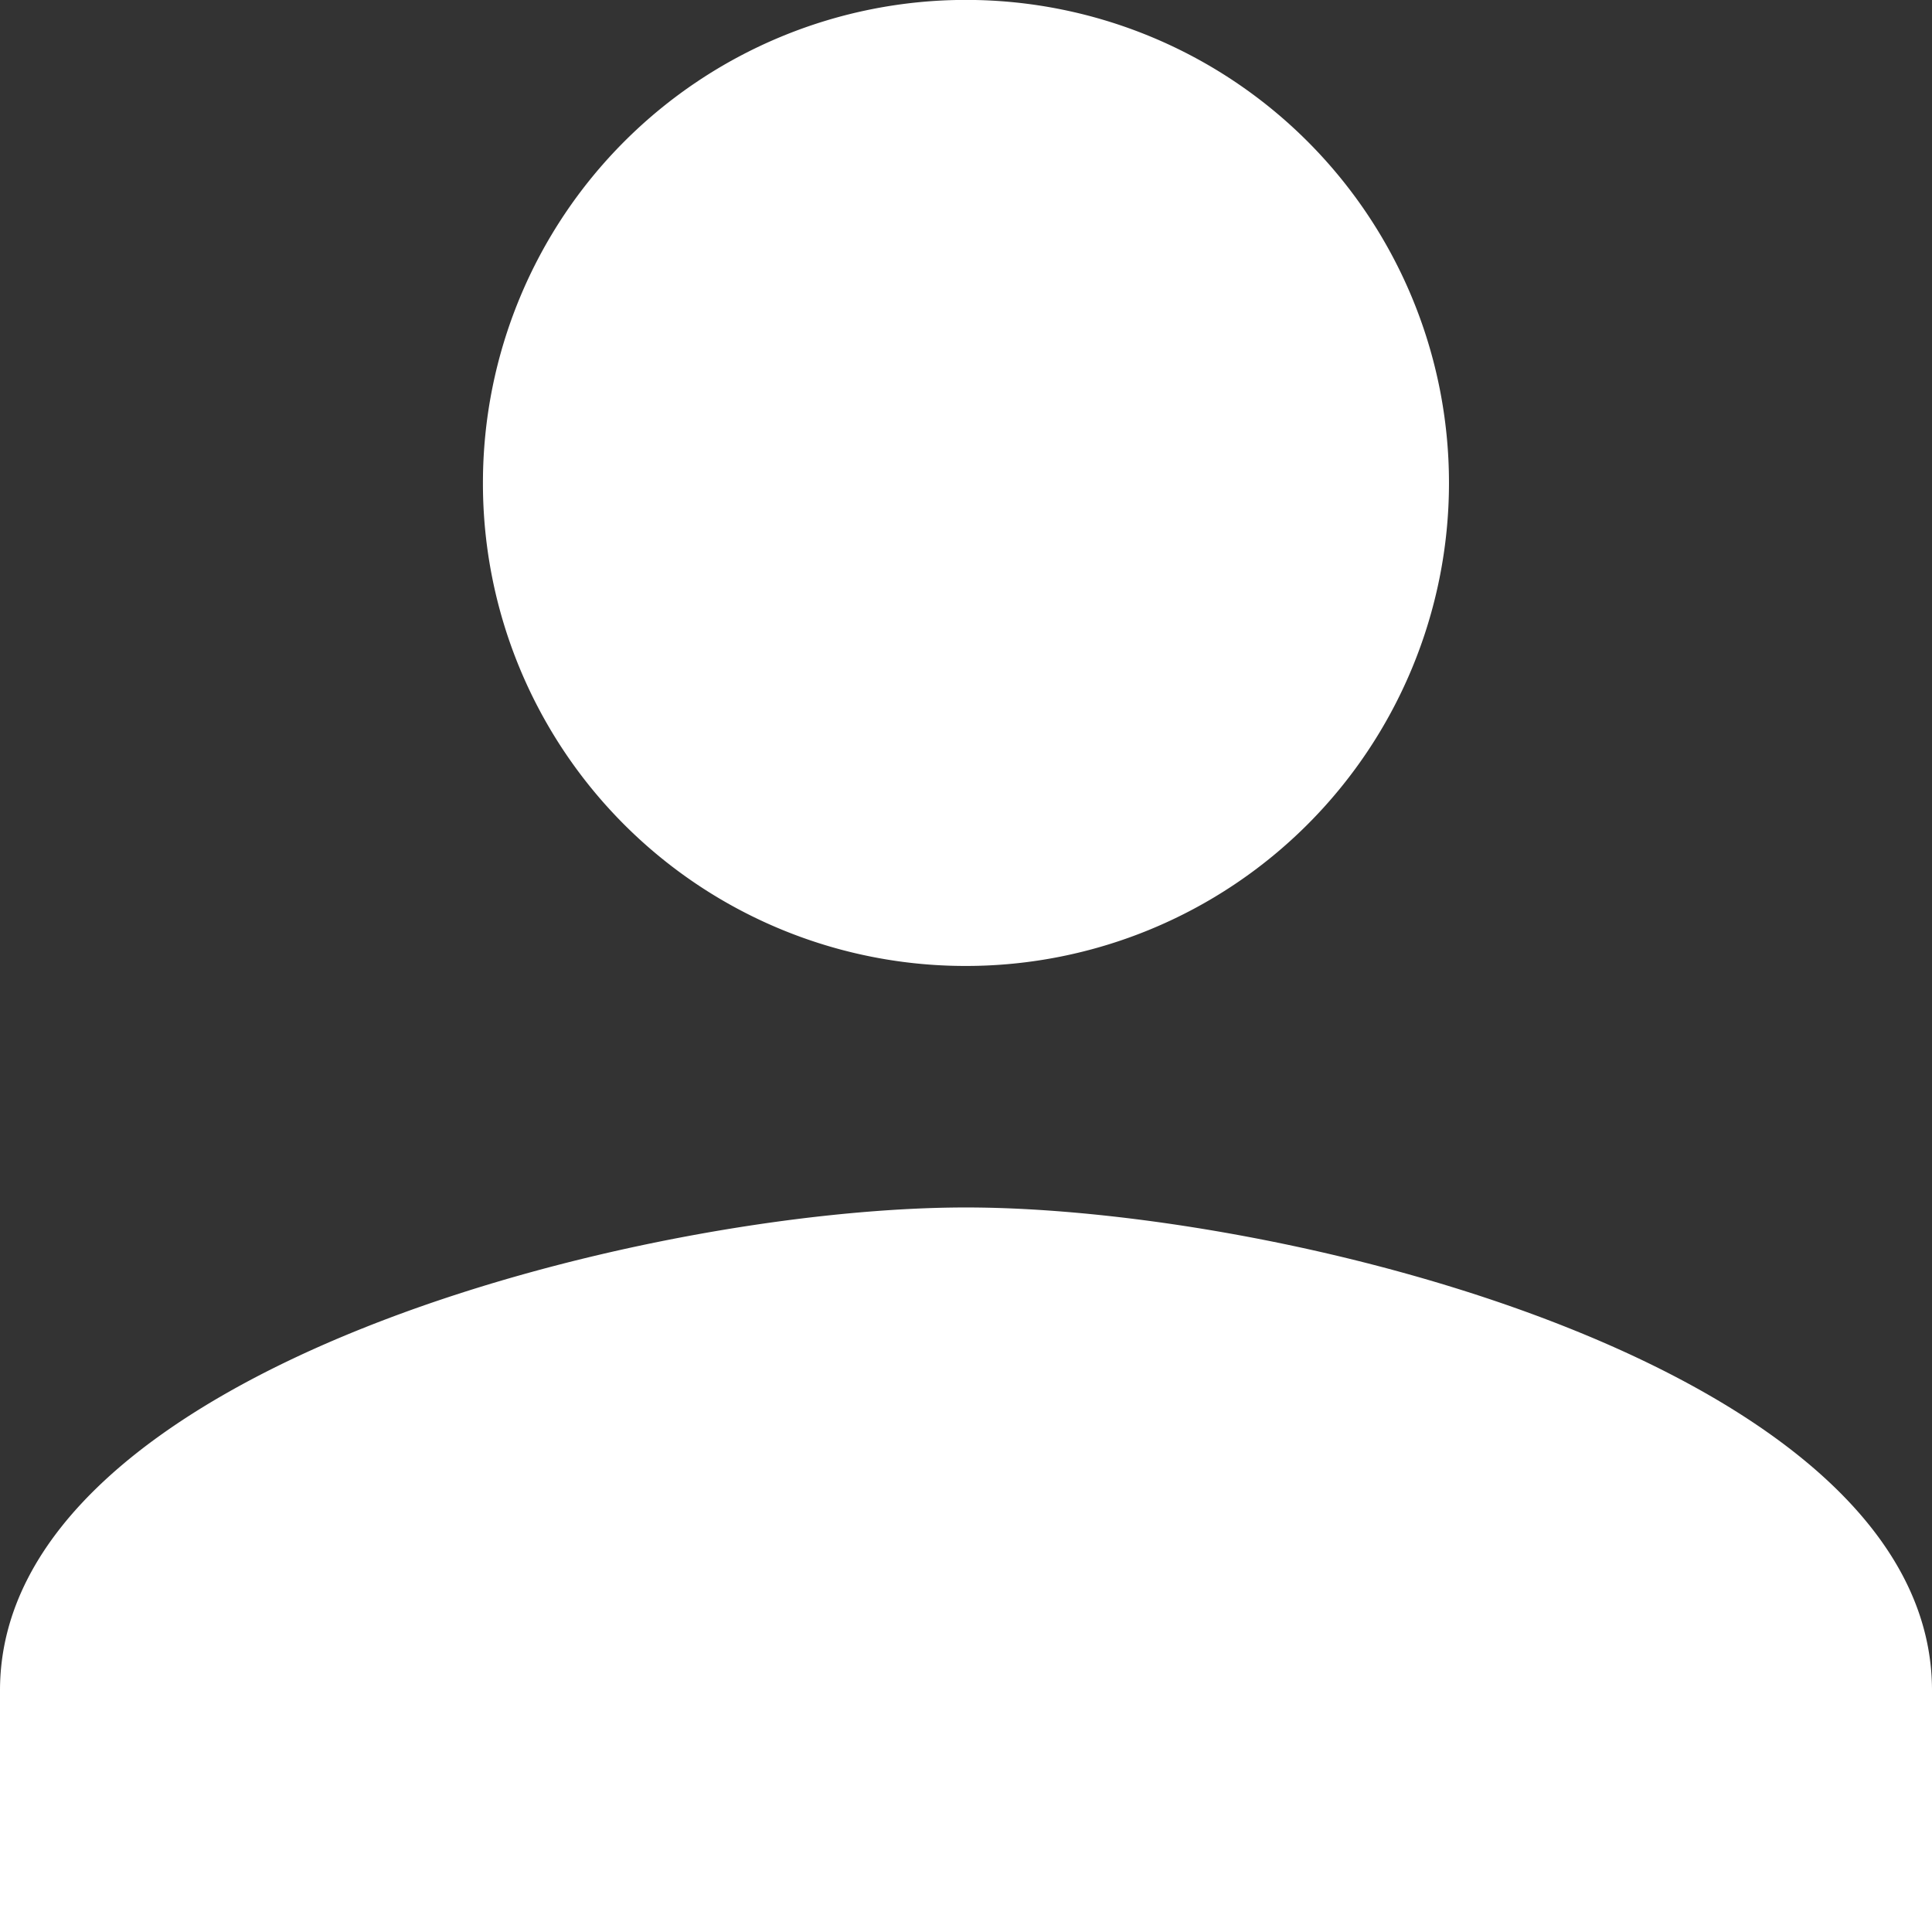
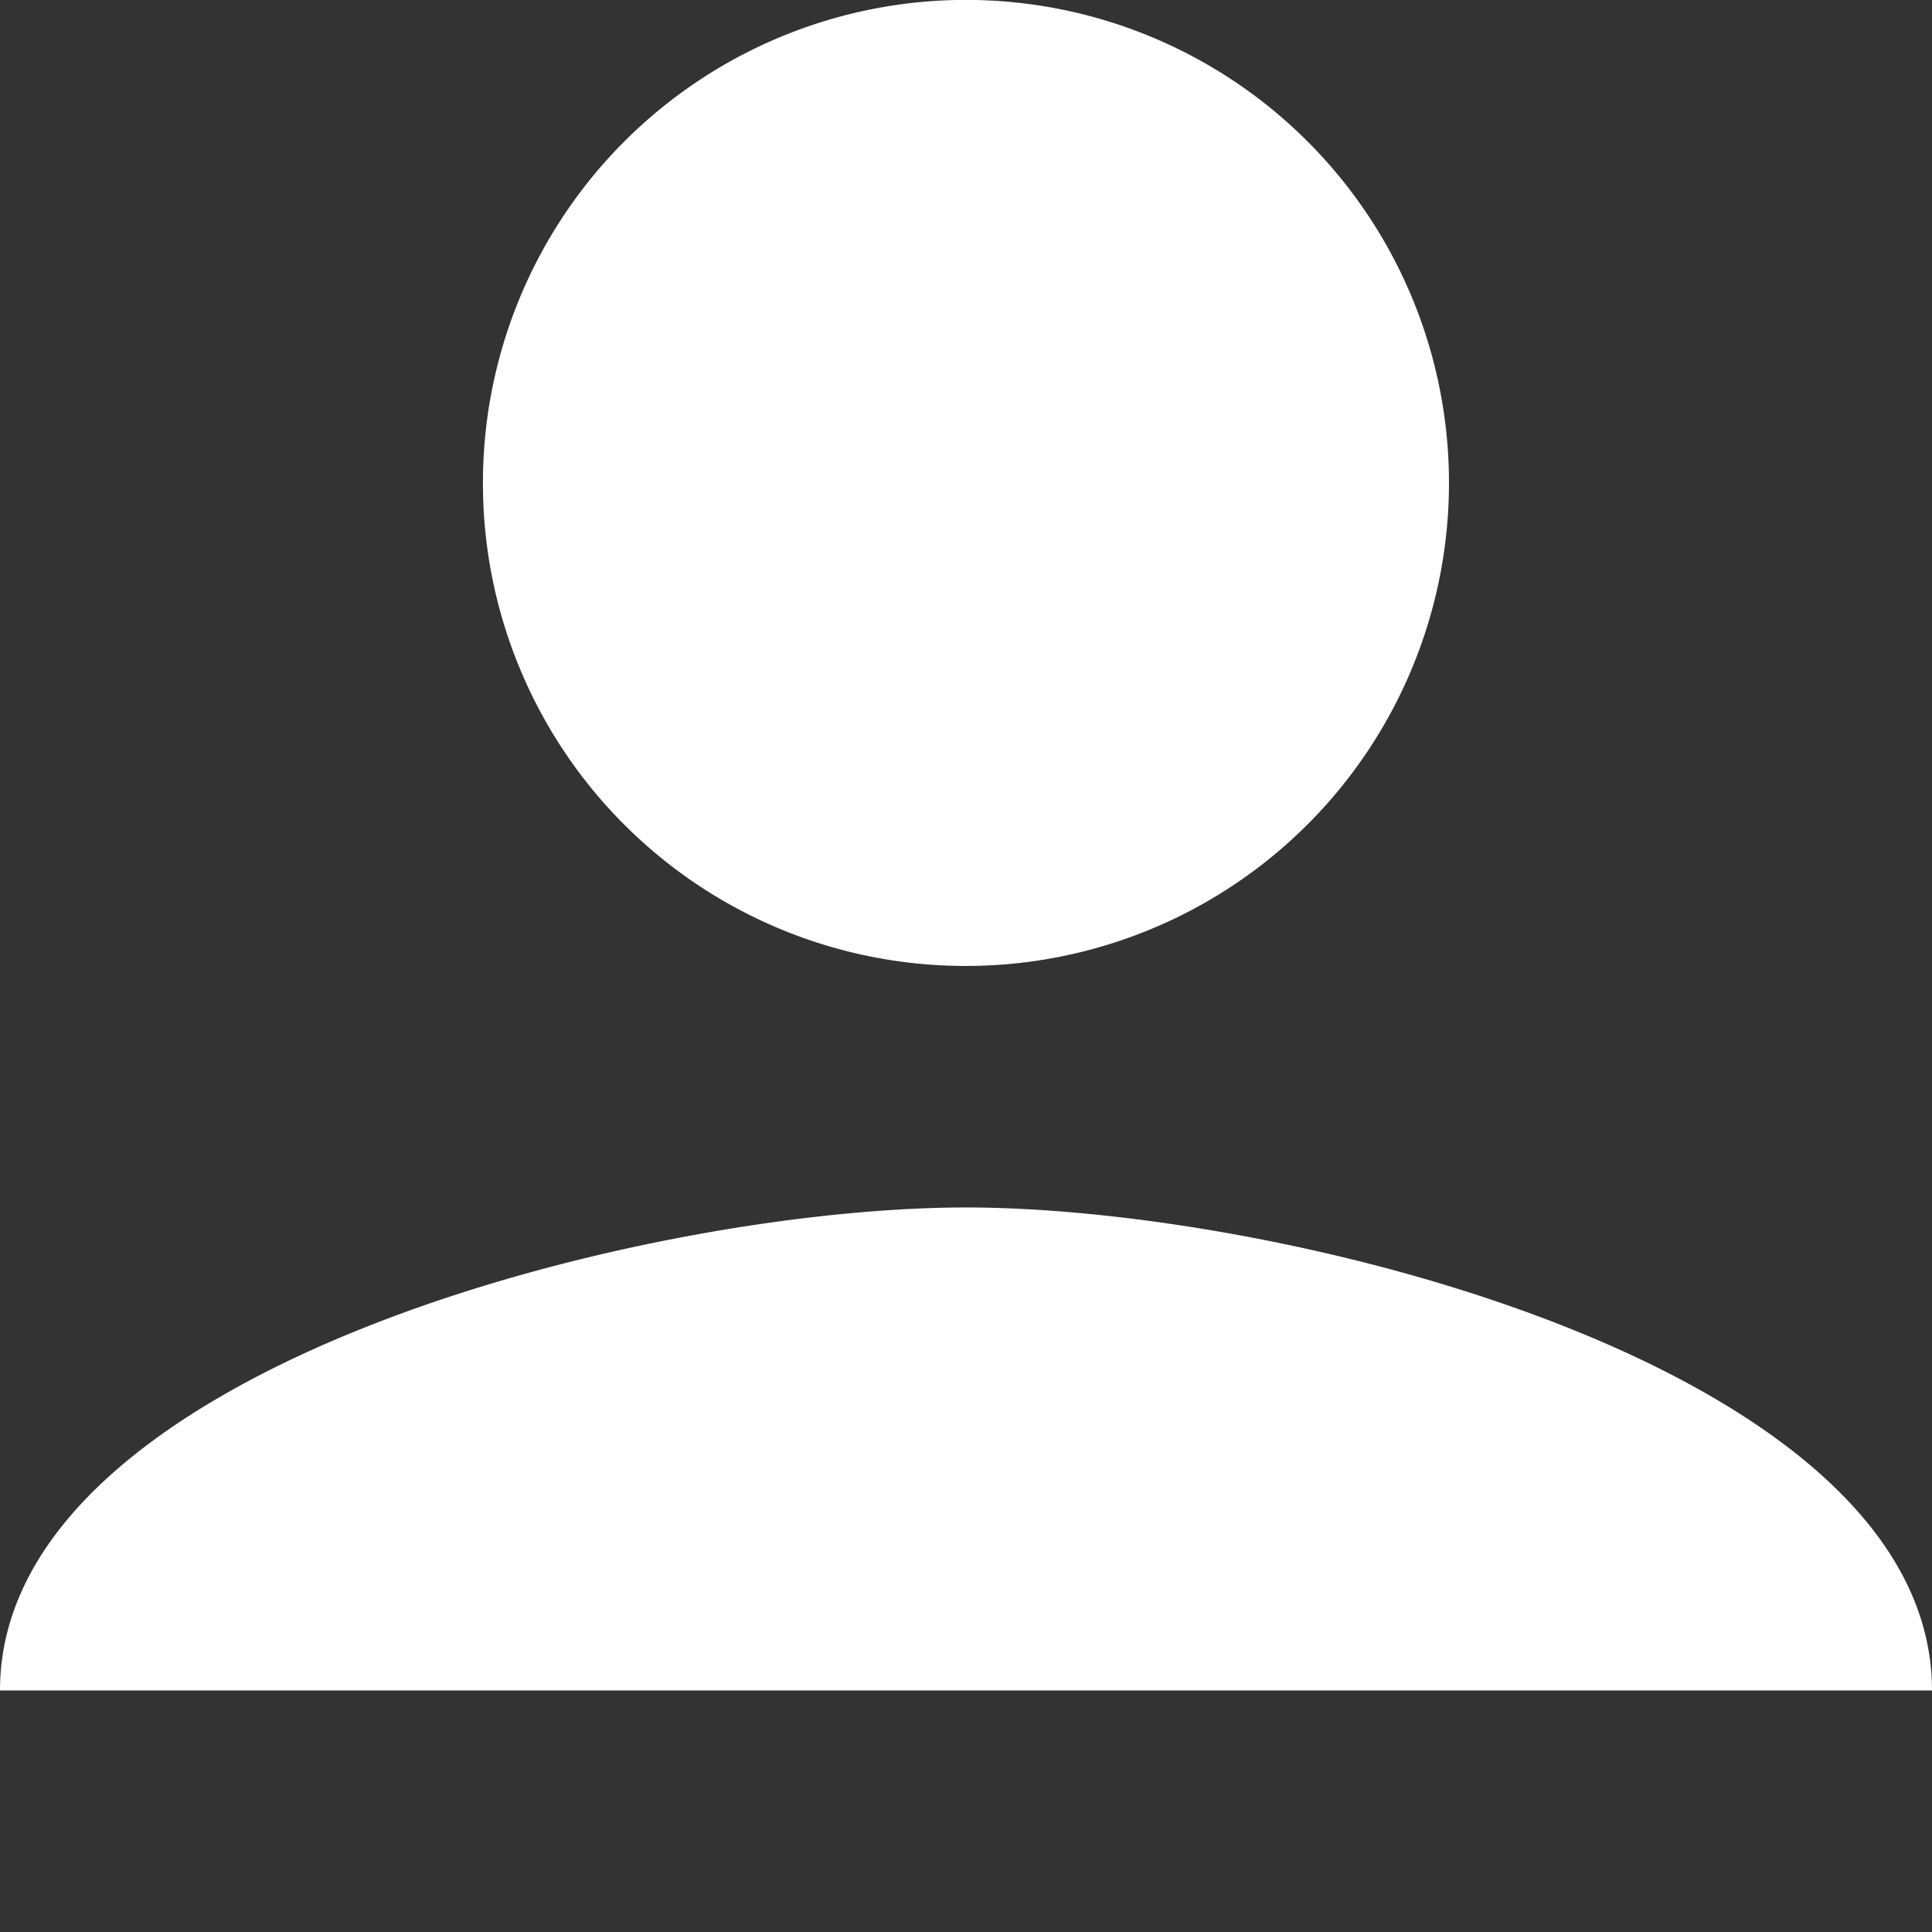
<svg xmlns="http://www.w3.org/2000/svg" width="22.023" height="22.023">
  <rect width="100%" height="100%" fill="#333333" stroke="none" />
-   <path data-name="Icon material-person" d="M17.011 17.011a5.506 5.506 0 1 0-5.506-5.506 5.5 5.5 0 0 0 5.506 5.506zm0 2.753C13.336 19.764 6 21.609 6 25.27v2.753h22.023V25.27c0-3.661-7.336-5.506-11.012-5.506z" transform="translate(-6 -6)" style="fill:#fff" />
+   <path data-name="Icon material-person" d="M17.011 17.011a5.506 5.506 0 1 0-5.506-5.506 5.5 5.5 0 0 0 5.506 5.506zm0 2.753C13.336 19.764 6 21.609 6 25.27h22.023V25.27c0-3.661-7.336-5.506-11.012-5.506z" transform="translate(-6 -6)" style="fill:#fff" />
</svg>